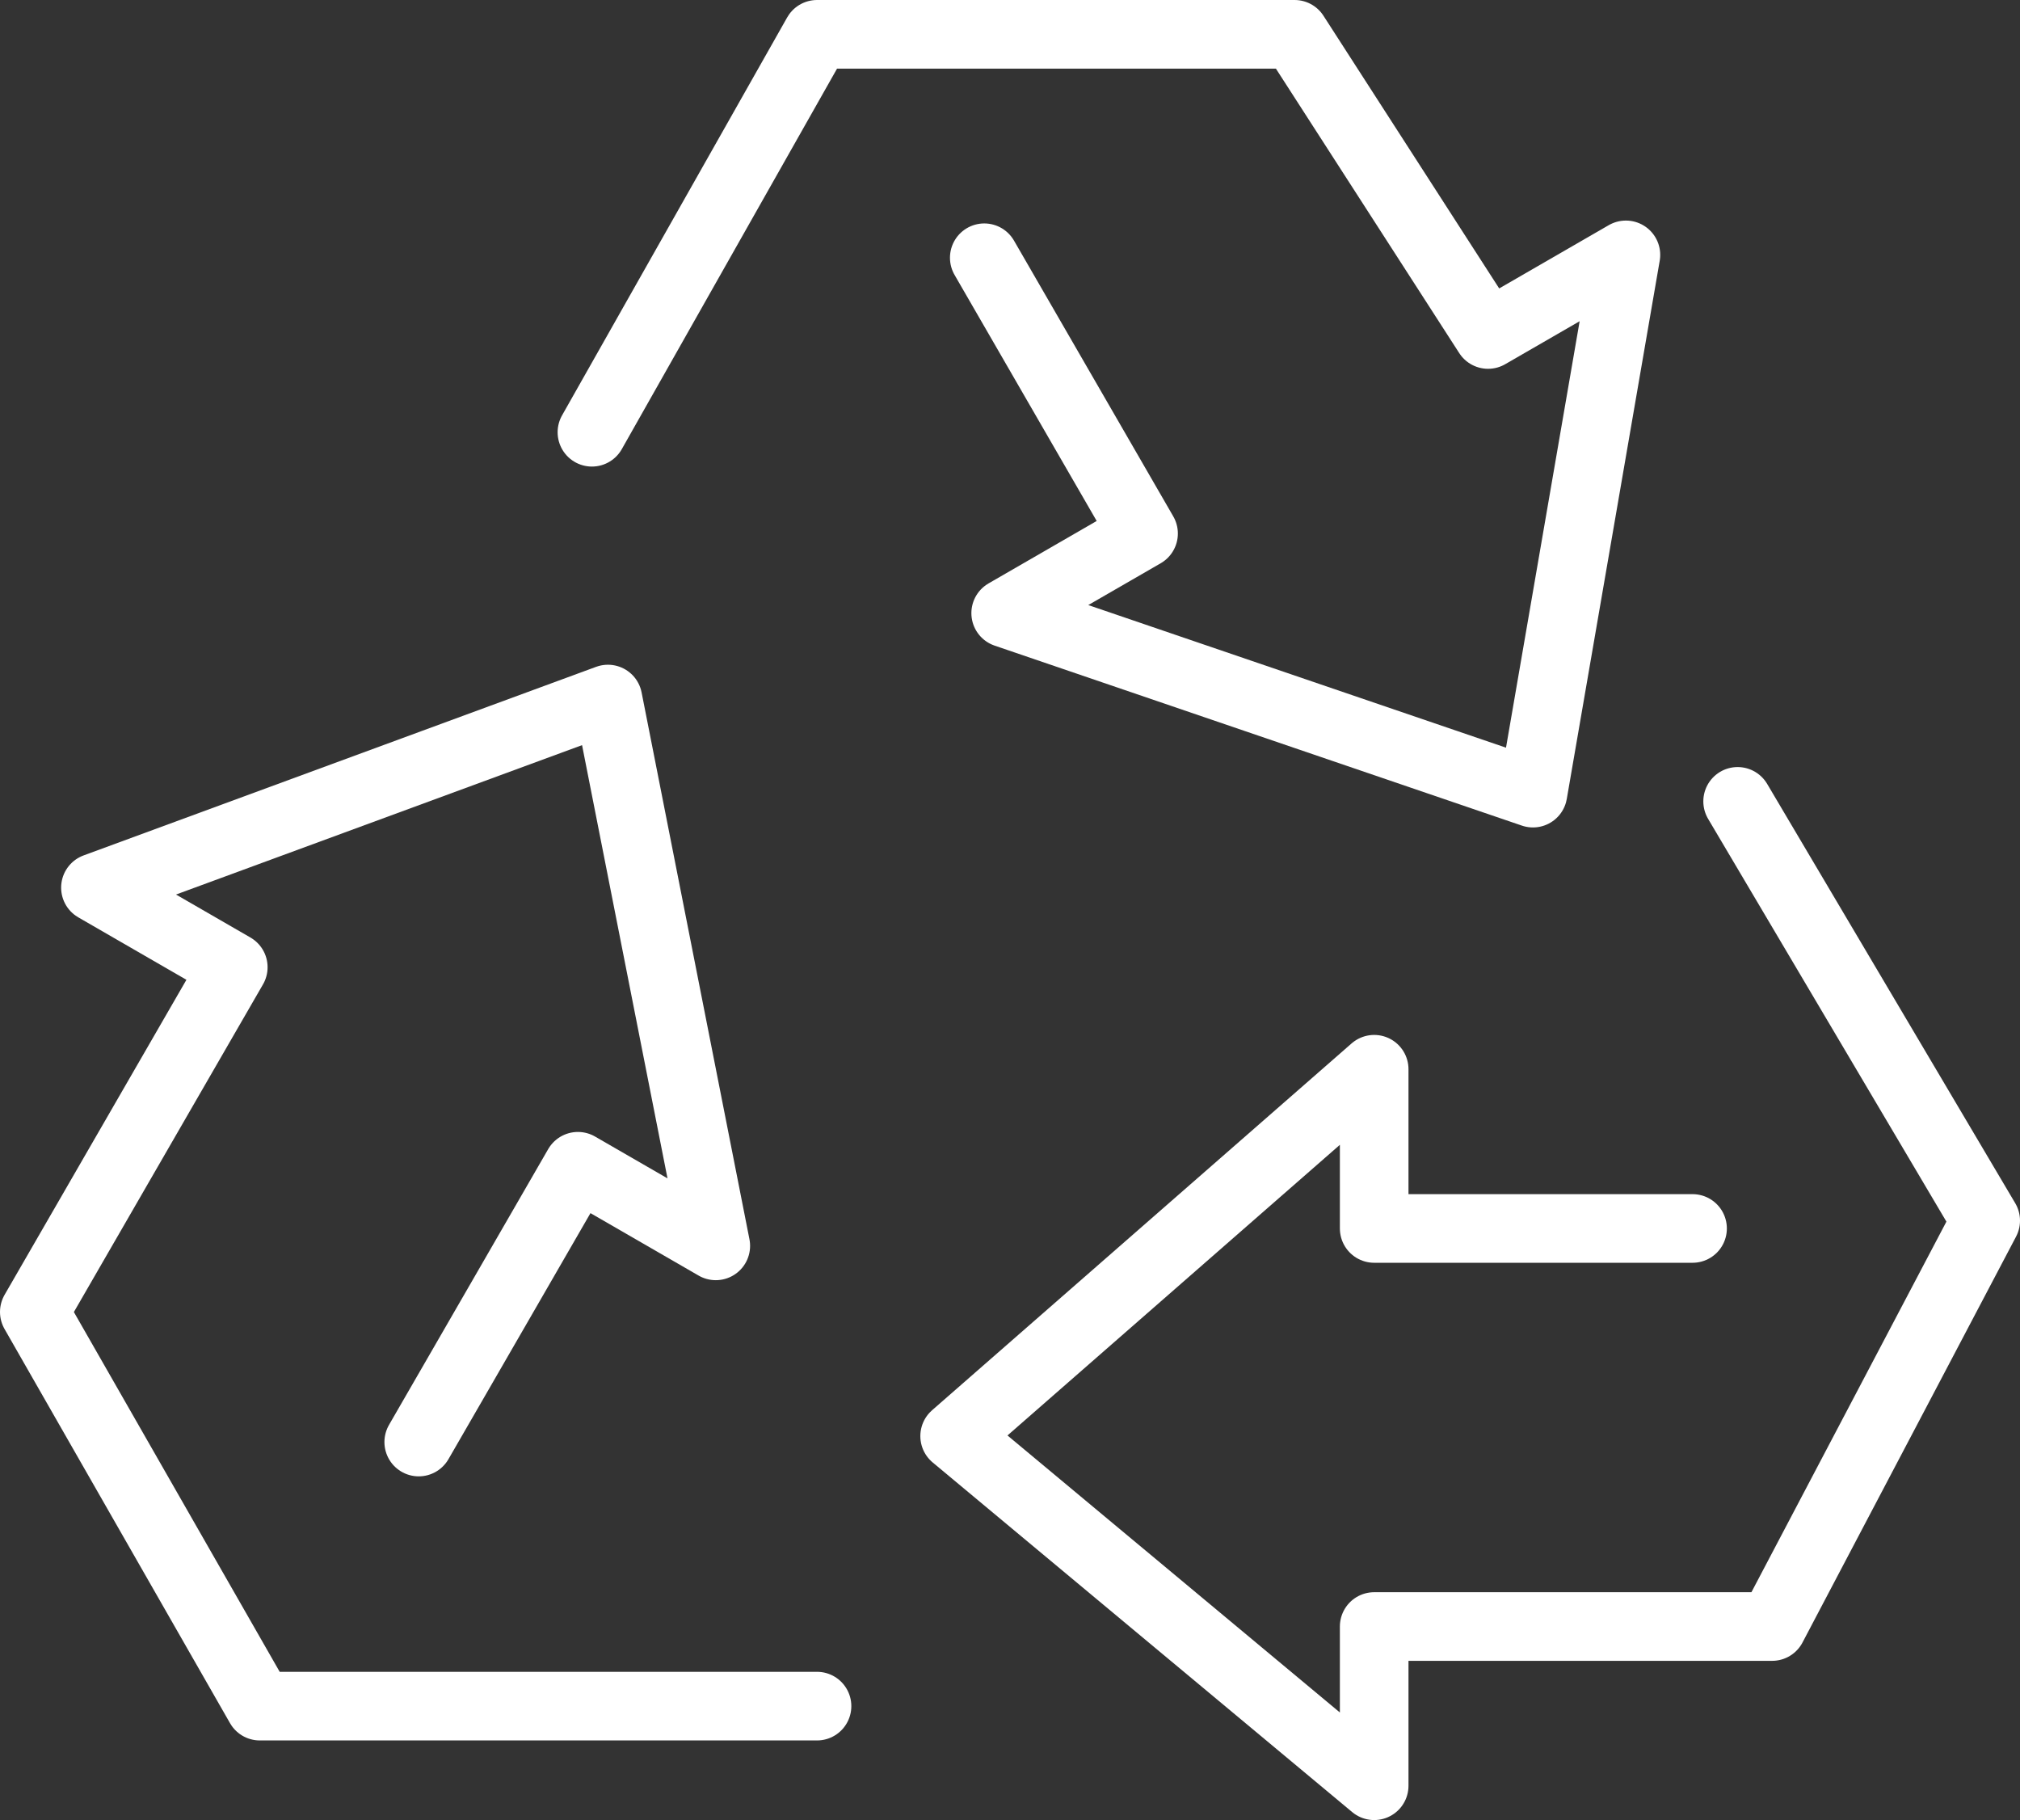
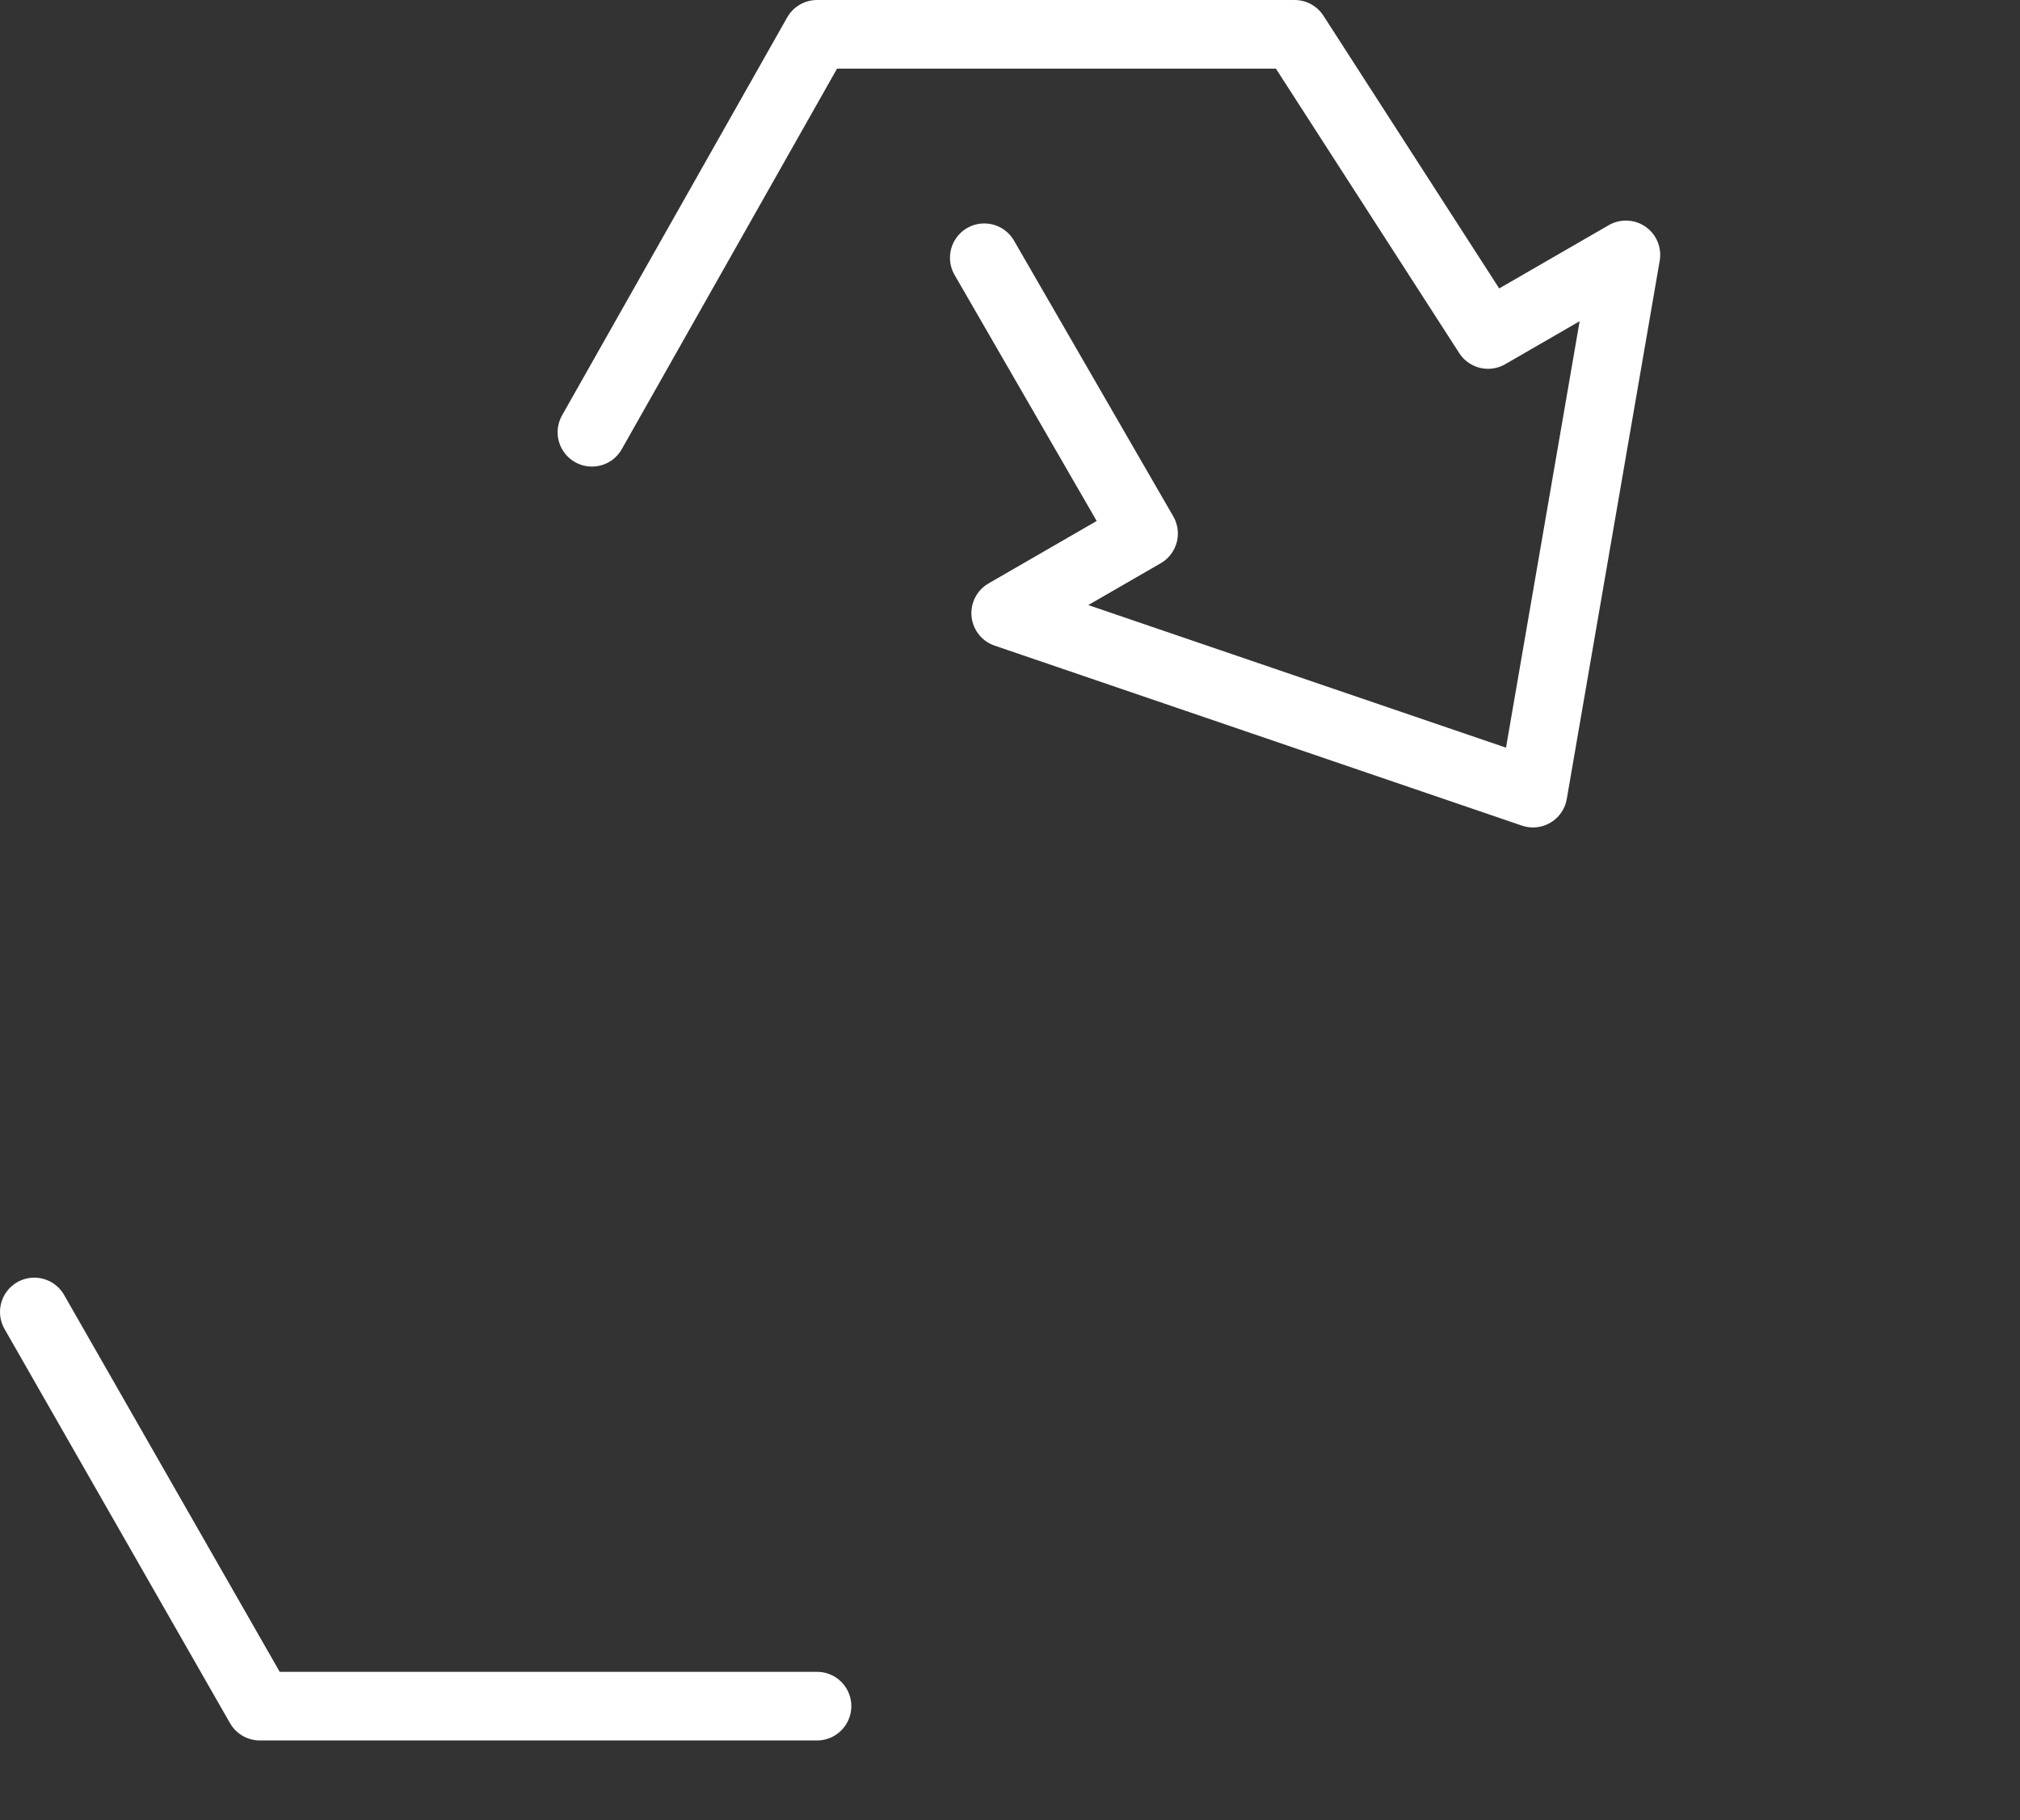
<svg xmlns="http://www.w3.org/2000/svg" width="97.153" height="87.518" viewBox="0 0 97.153 87.518">
  <rect x="0" y="0" width="97.153" height="87.518" fill="#333333" stroke="none" />
  <g id="Group_538" data-name="Group 538" transform="translate(1.65 1.65)">
-     <path id="Path_509" data-name="Path 509" d="M161.552-83.587l11.931,20.161L163.212-43.909H144.072v7.656L123.894-53.066l20.178-17.64v7.656h15.312" transform="translate(-79.63 120.471)" fill="none" stroke="#fff" stroke-linecap="round" stroke-linejoin="round" stroke-width="3.3" />
-     <path id="Path_510" data-name="Path 510" d="M132.881-38.346h-26.8L95.236-57.3l9.57-16.576-6.63-3.828,24.649-9.068,5.187,26.294-6.631-3.828-7.656,13.261" transform="translate(-95.236 118.736)" fill="none" stroke="#fff" stroke-linecap="round" stroke-linejoin="round" stroke-width="3.3" />
+     <path id="Path_510" data-name="Path 510" d="M132.881-38.346h-26.8L95.236-57.3" transform="translate(-95.236 118.736)" fill="none" stroke="#fff" stroke-linecap="round" stroke-linejoin="round" stroke-width="3.3" />
    <path id="Path_511" data-name="Path 511" d="M112.6-88.332l10.827-19.135h22.969L155.7-93.033l6.63-3.828L157.86-70.979,132.5-79.634l6.631-3.828L131.47-96.723" transform="translate(-85.781 107.467)" fill="none" stroke="#fff" stroke-linecap="round" stroke-linejoin="round" stroke-width="3.3" />
  </g>
</svg>